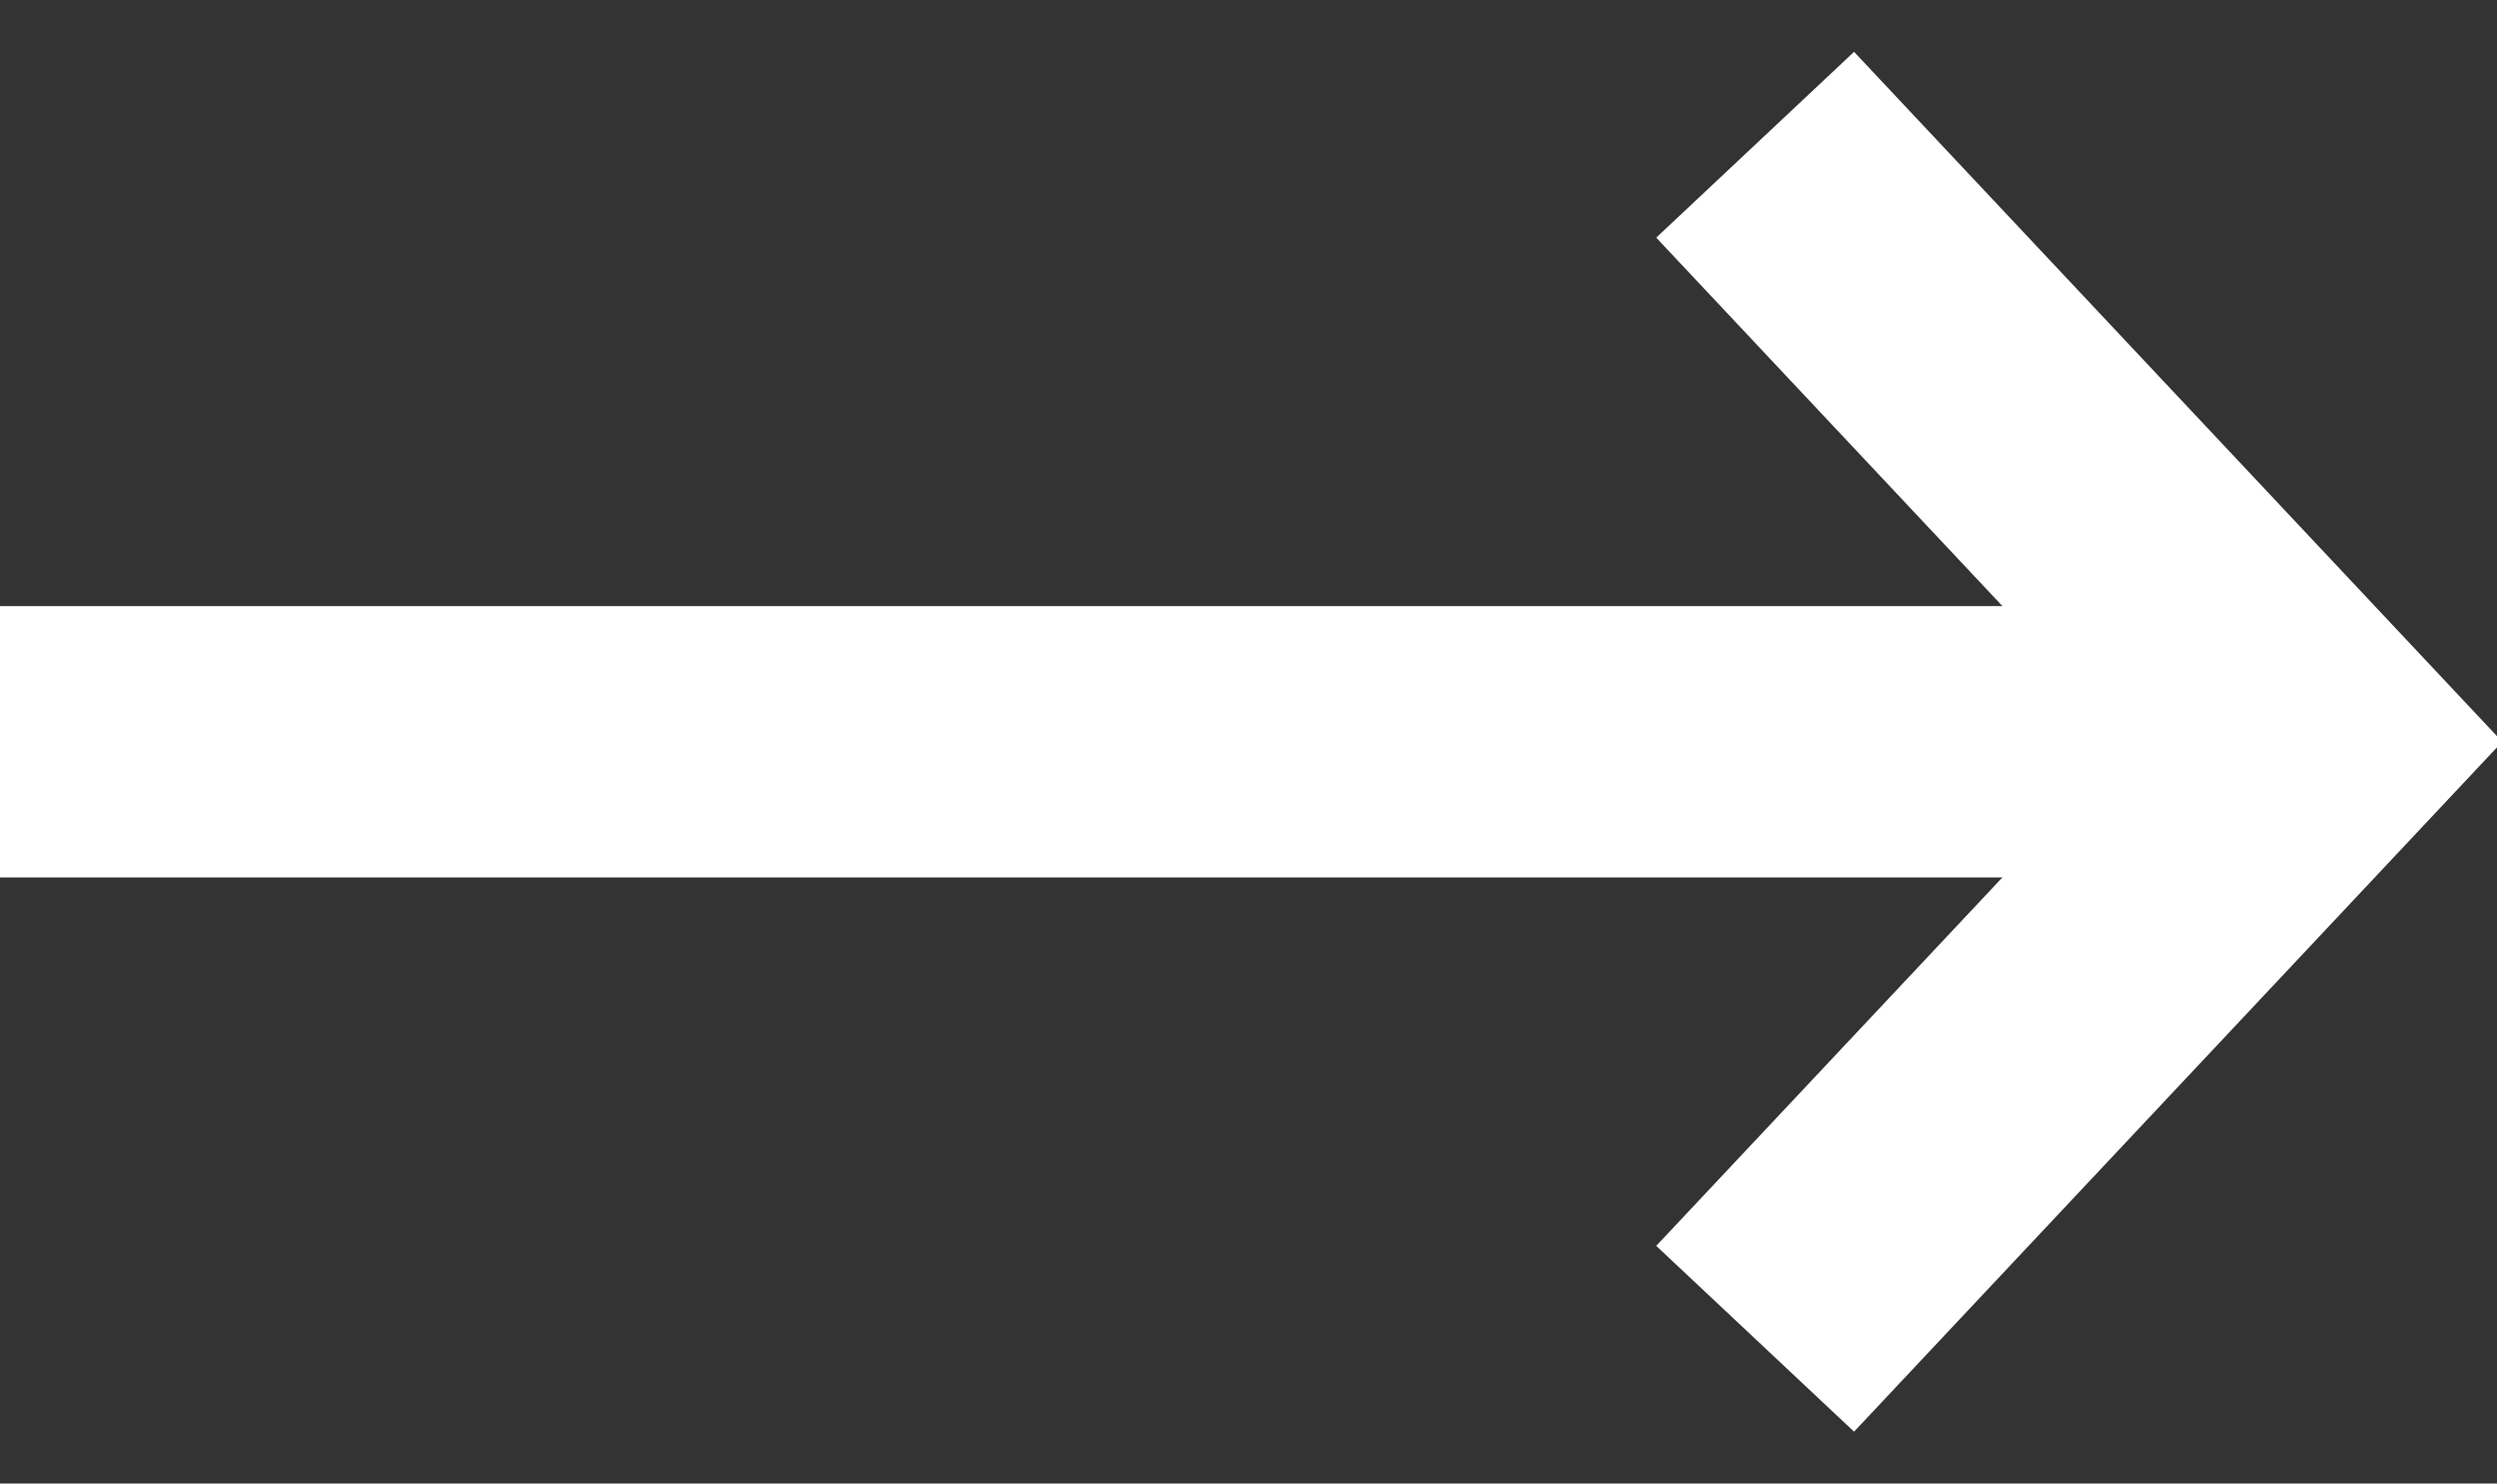
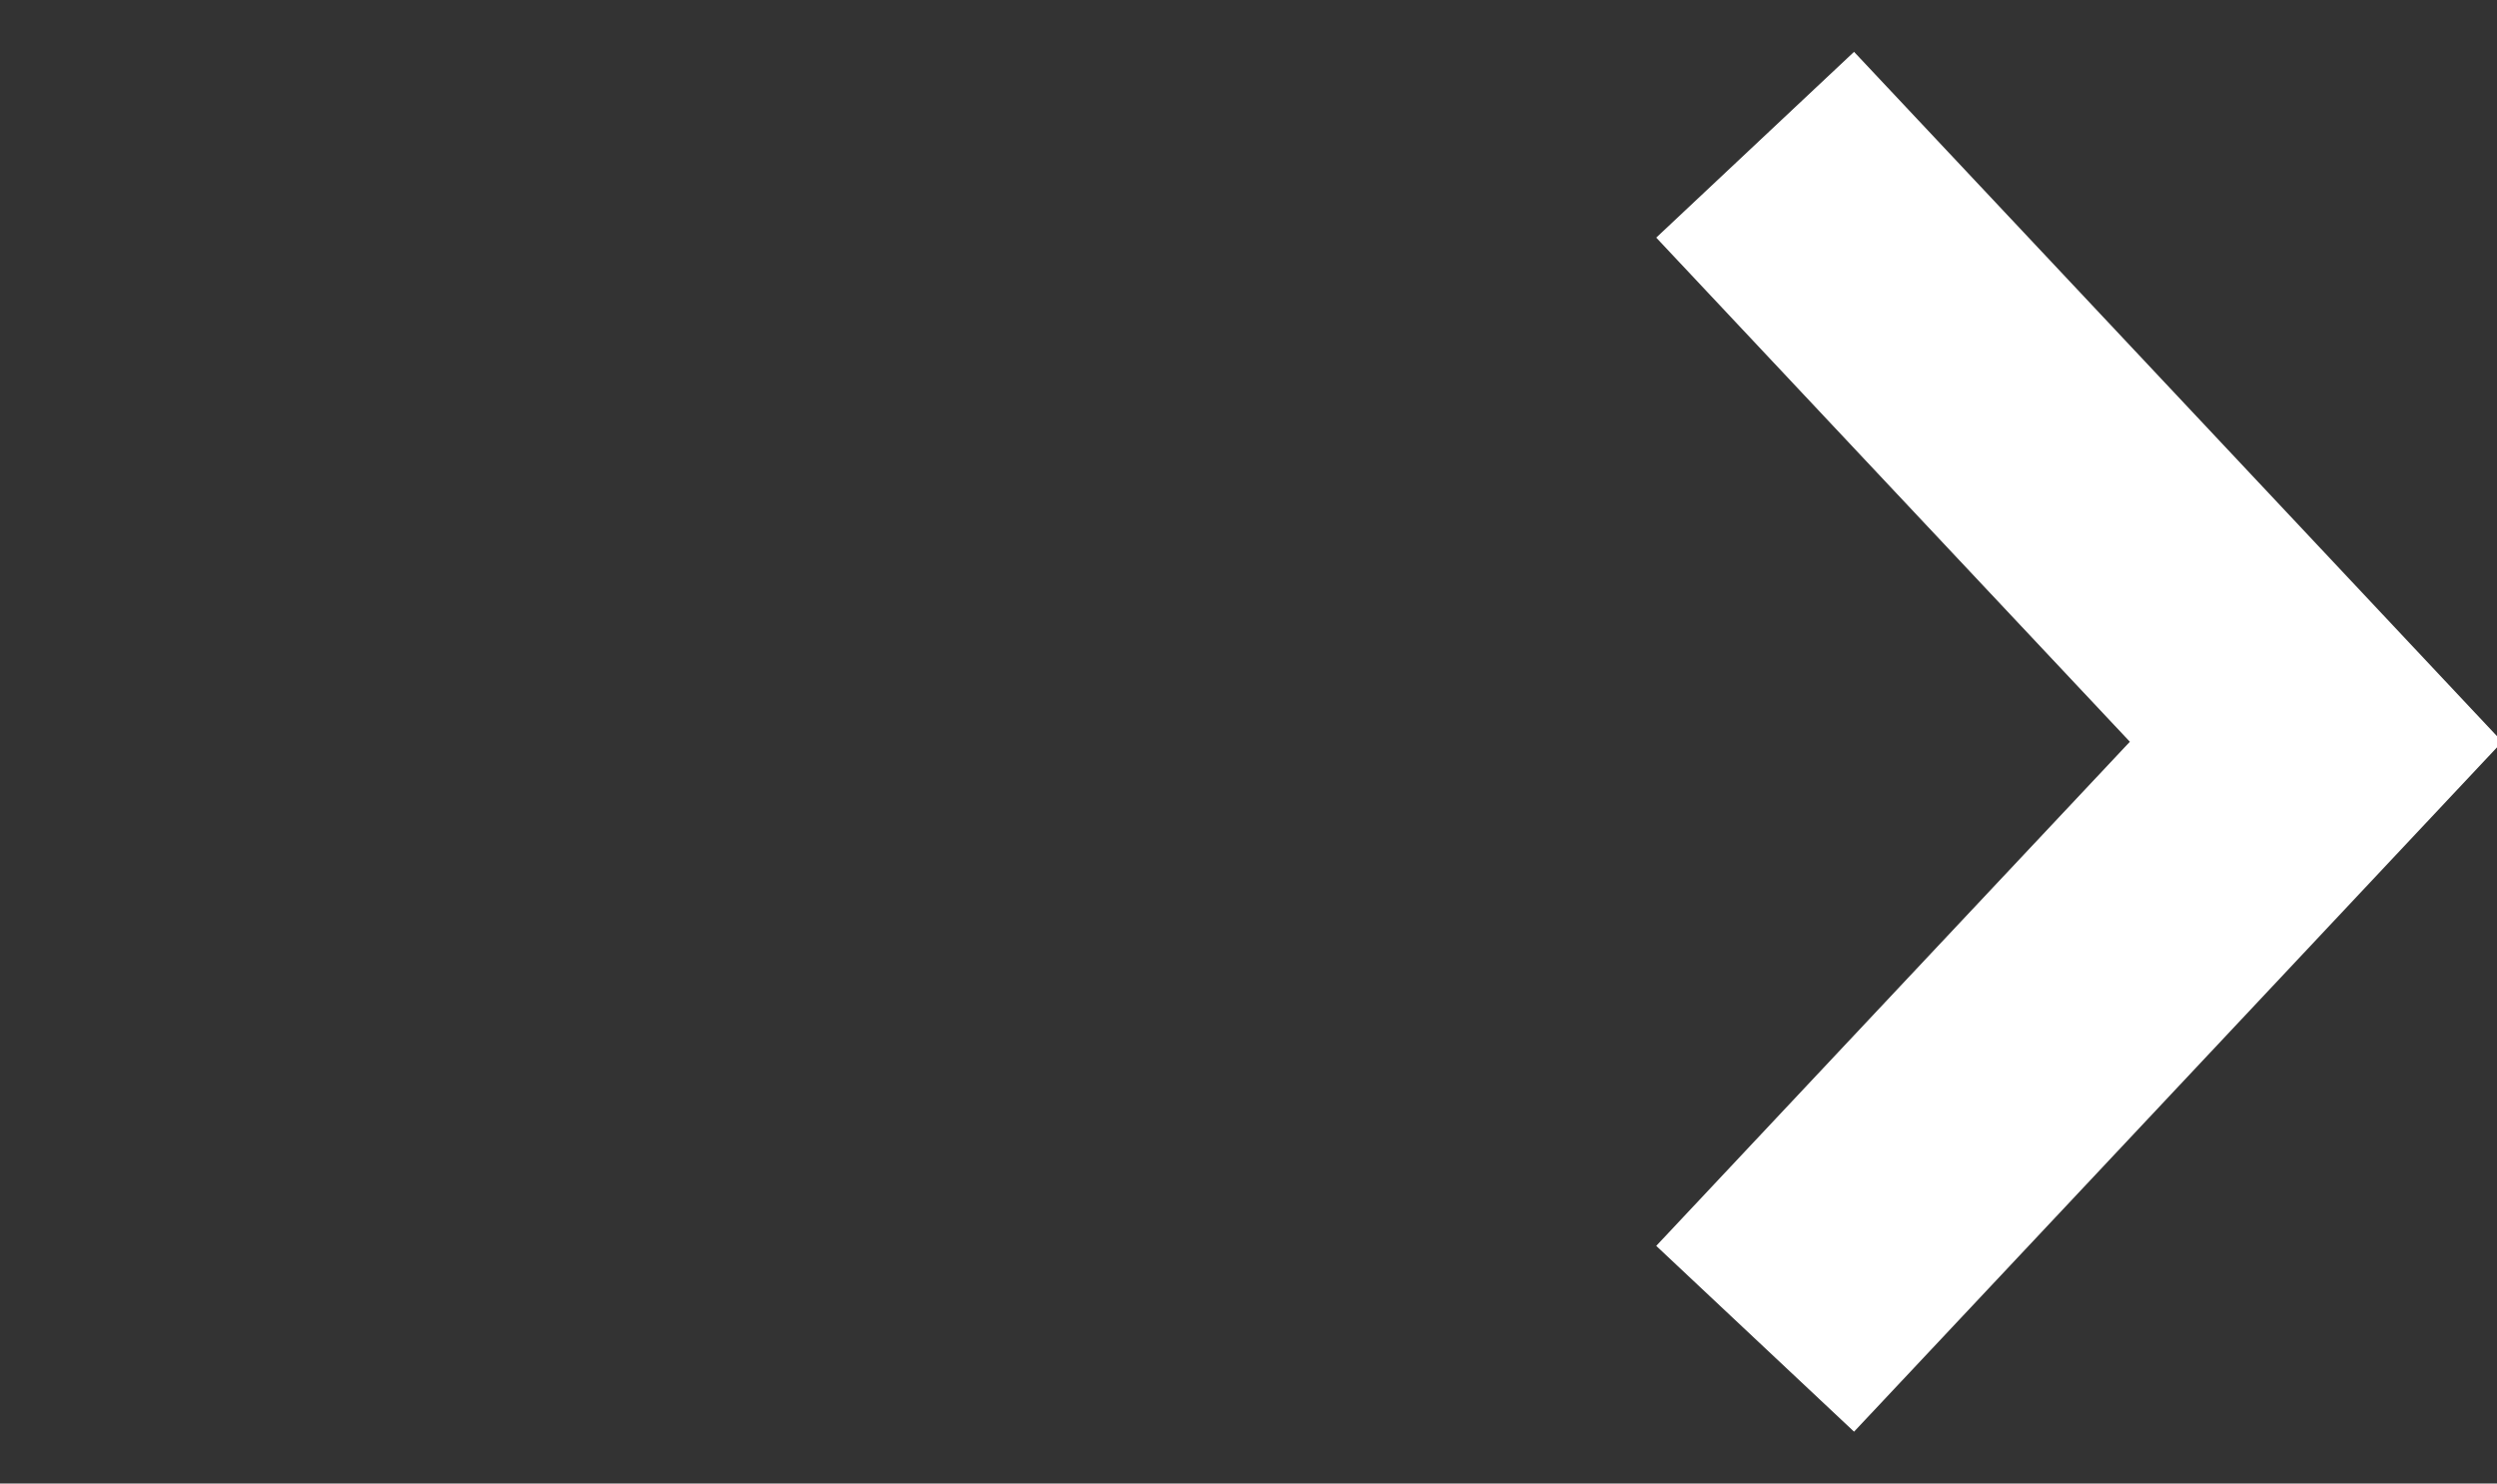
<svg xmlns="http://www.w3.org/2000/svg" version="1.1" id="레이어_1" x="0px" y="0px" viewBox="0 0 13.8 8.2" style="enable-background:new 0 0 13.8 8.2;" xml:space="preserve">
  <rect x="0" y="0" width="13.8" height="8.2" fill="#333333" stroke="none" />
  <style type="text/css">
	.st0{fill:none;stroke:#FFFFFF;stroke-width:1.5;stroke-miterlimit:10;}
</style>
  <polyline class="st0" points="9.7,7.4 12.8,4.1 9.7,0.8 " />
-   <line class="st0" x1="12.8" y1="4.1" x2="0" y2="4.1" />
</svg>